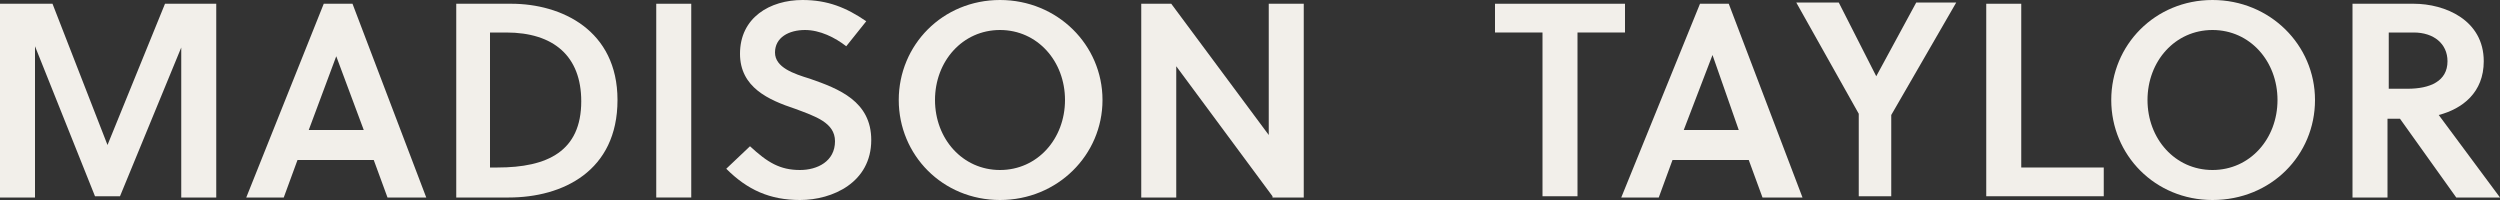
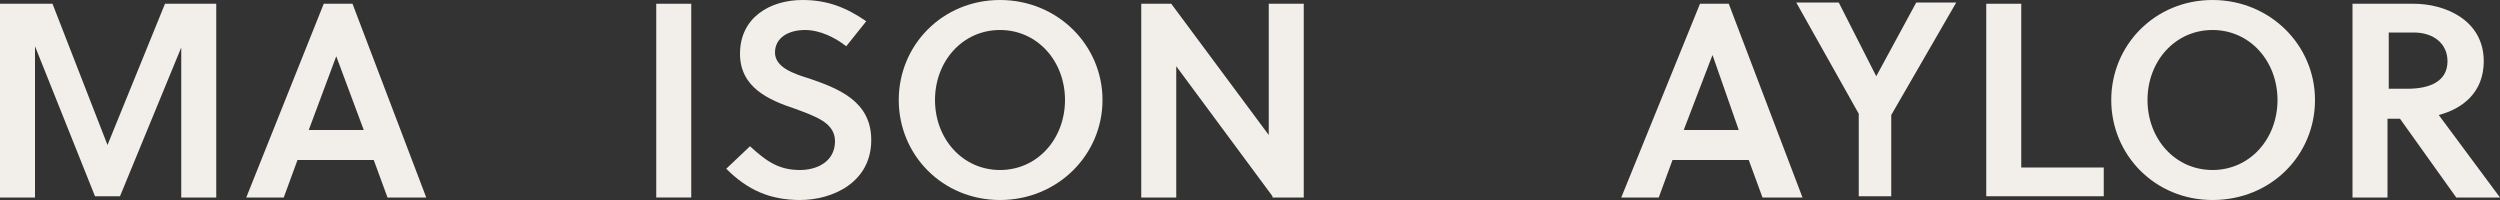
<svg xmlns="http://www.w3.org/2000/svg" version="1.1" id="Logo_-_full" x="0px" y="0px" viewBox="0 0 200 16" style="enable-background:new 0 0 200 16;" xml:space="preserve">
  <rect x="0" y="0" width="200" height="16" fill="#333333" stroke="none" />
  <style type="text/css">
	.st0{fill:#F2EFEA;}
</style>
  <g>
    <g>
      <path class="st0" d="M9.6,15.7h-2L2.8,3.7v12.1H0V0.3h4.2l4.4,11.3l4.6-11.3h4.1v15.5h-2.8v-12L9.6,15.7z" />
      <path class="st0" d="M25.9,0.3h2.3l5.9,15.5H31l-1.1-3h-6.1l-1.1,3h-3L25.9,0.3z M24.7,10.4h4.4l-2.2-5.9h0L24.7,10.4z" />
-       <path class="st0" d="M36.5,0.3h4.4c4,0,8.5,2.1,8.5,7.7c0,5.7-4.4,7.8-8.7,7.8h-4.2V0.3z M39.3,13.4h0.5c4,0,6.7-1.3,6.7-5.3    c0-3.6-2.2-5.5-6-5.5h-1.3V13.4z" />
      <path class="st0" d="M52.5,15.7V0.3h2.8v15.5H52.5z" />
      <path class="st0" d="M64.4,2.4C63.1,2.4,62,3,62,4.2c0,1.2,1.5,1.7,2.8,2.1c2.3,0.8,4.9,1.8,4.9,4.9c0,3.4-3.1,4.8-5.7,4.8    c-2.4,0-4.2-0.8-5.9-2.5l1.9-1.8c1.4,1.3,2.4,1.9,4,1.9c1.4,0,2.8-0.7,2.8-2.3c0-1.5-1.6-2-3.2-2.6C61.5,8,59.2,7,59.2,4.3    c0-2.9,2.4-4.3,5-4.3c2,0,3.5,0.6,5.1,1.7l-1.6,2C66.8,3,65.6,2.4,64.4,2.4z" />
      <path class="st0" d="M80,16c-4.6,0-8.1-3.6-8.1-8c0-4.4,3.5-8,8.1-8c4.6,0,8.2,3.6,8.2,8C88.2,12.4,84.6,16,80,16z M80,2.4    c-3,0-5.2,2.5-5.2,5.6c0,3.1,2.2,5.6,5.2,5.6c3,0,5.2-2.5,5.2-5.6C85.2,4.9,83,2.4,80,2.4z" />
      <path class="st0" d="M101.8,15.7L94.1,5.3v10.5h-2.8V0.3h2.4l7.8,10.5V0.3h2.8v15.5H101.8z" />
    </g>
    <g>
      <g>
-         <path class="st0" d="M126.2,2.6v13.1h-2.8V2.6h-3.8V0.3H130v2.3H126.2z" />
        <path class="st0" d="M136,0.3h2.3l5.9,15.5H141l-1.1-3h-6.1l-1.1,3h-3L136,0.3z M134.7,10.4h4.4L137,4.4h0L134.7,10.4z" />
        <path class="st0" d="M148.7,15.7V9.1l-5-8.9h3.4l3,5.9h0l3.2-5.9h3.2l-5.2,9v6.5H148.7z" />
        <path class="st0" d="M158.9,15.7V0.3h2.8v13.1h6.6v2.3H158.9z" />
        <path class="st0" d="M177,16c-4.6,0-8.1-3.6-8.1-8c0-4.4,3.5-8,8.1-8c4.6,0,8.2,3.6,8.2,8C185.2,12.4,181.7,16,177,16z M177,2.4     c-3,0-5.2,2.5-5.2,5.6c0,3.1,2.2,5.6,5.2,5.6c3,0,5.2-2.5,5.2-5.6C182.2,4.9,180,2.4,177,2.4z" />
        <path class="st0" d="M193.1,0.3c2.5,0,5.6,1.3,5.6,4.6c0,2.5-1.7,3.8-3.6,4.3l4.9,6.6h-3.5l-4.5-6.3h-1v6.3h-2.8V0.3H193.1z      M192.6,7.1c1.8,0,3.2-0.6,3.2-2.2c0-1.4-1.1-2.3-2.7-2.3h-2v4.5H192.6z" />
      </g>
    </g>
  </g>
</svg>